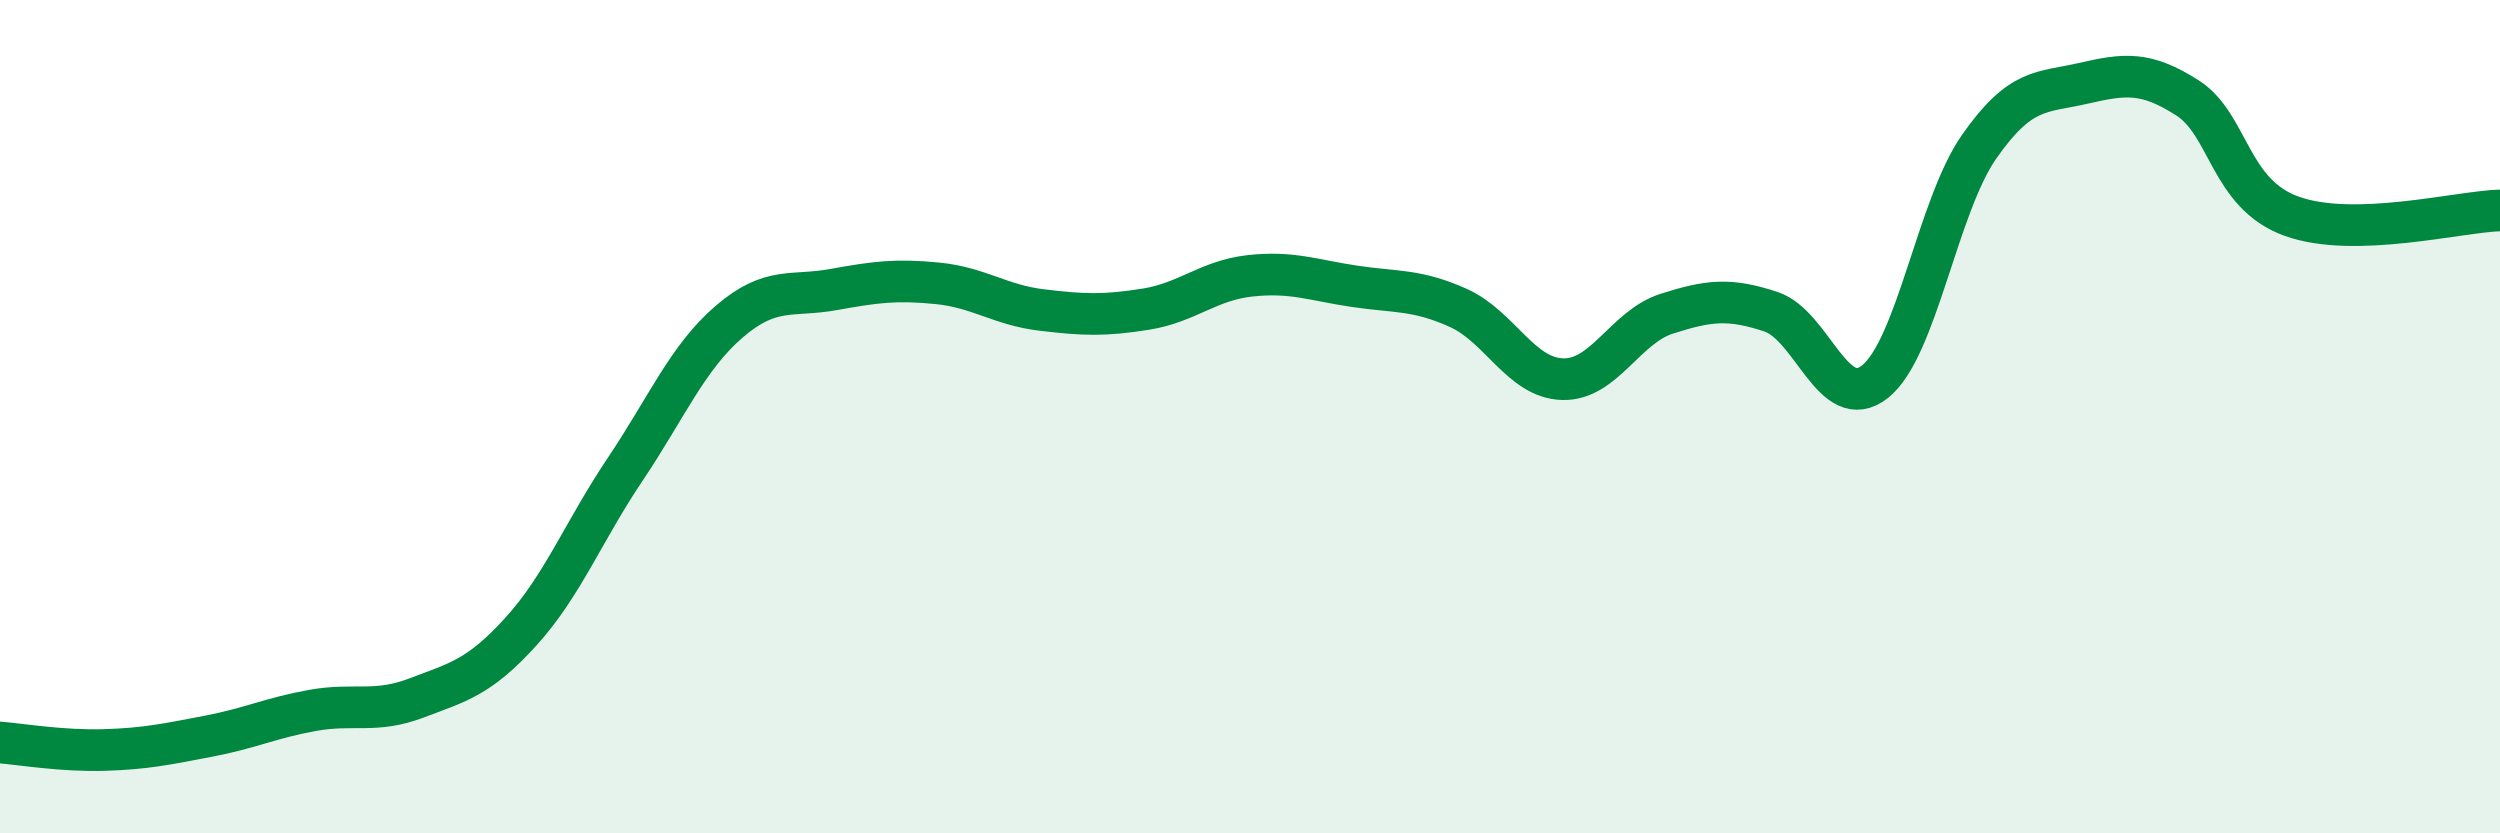
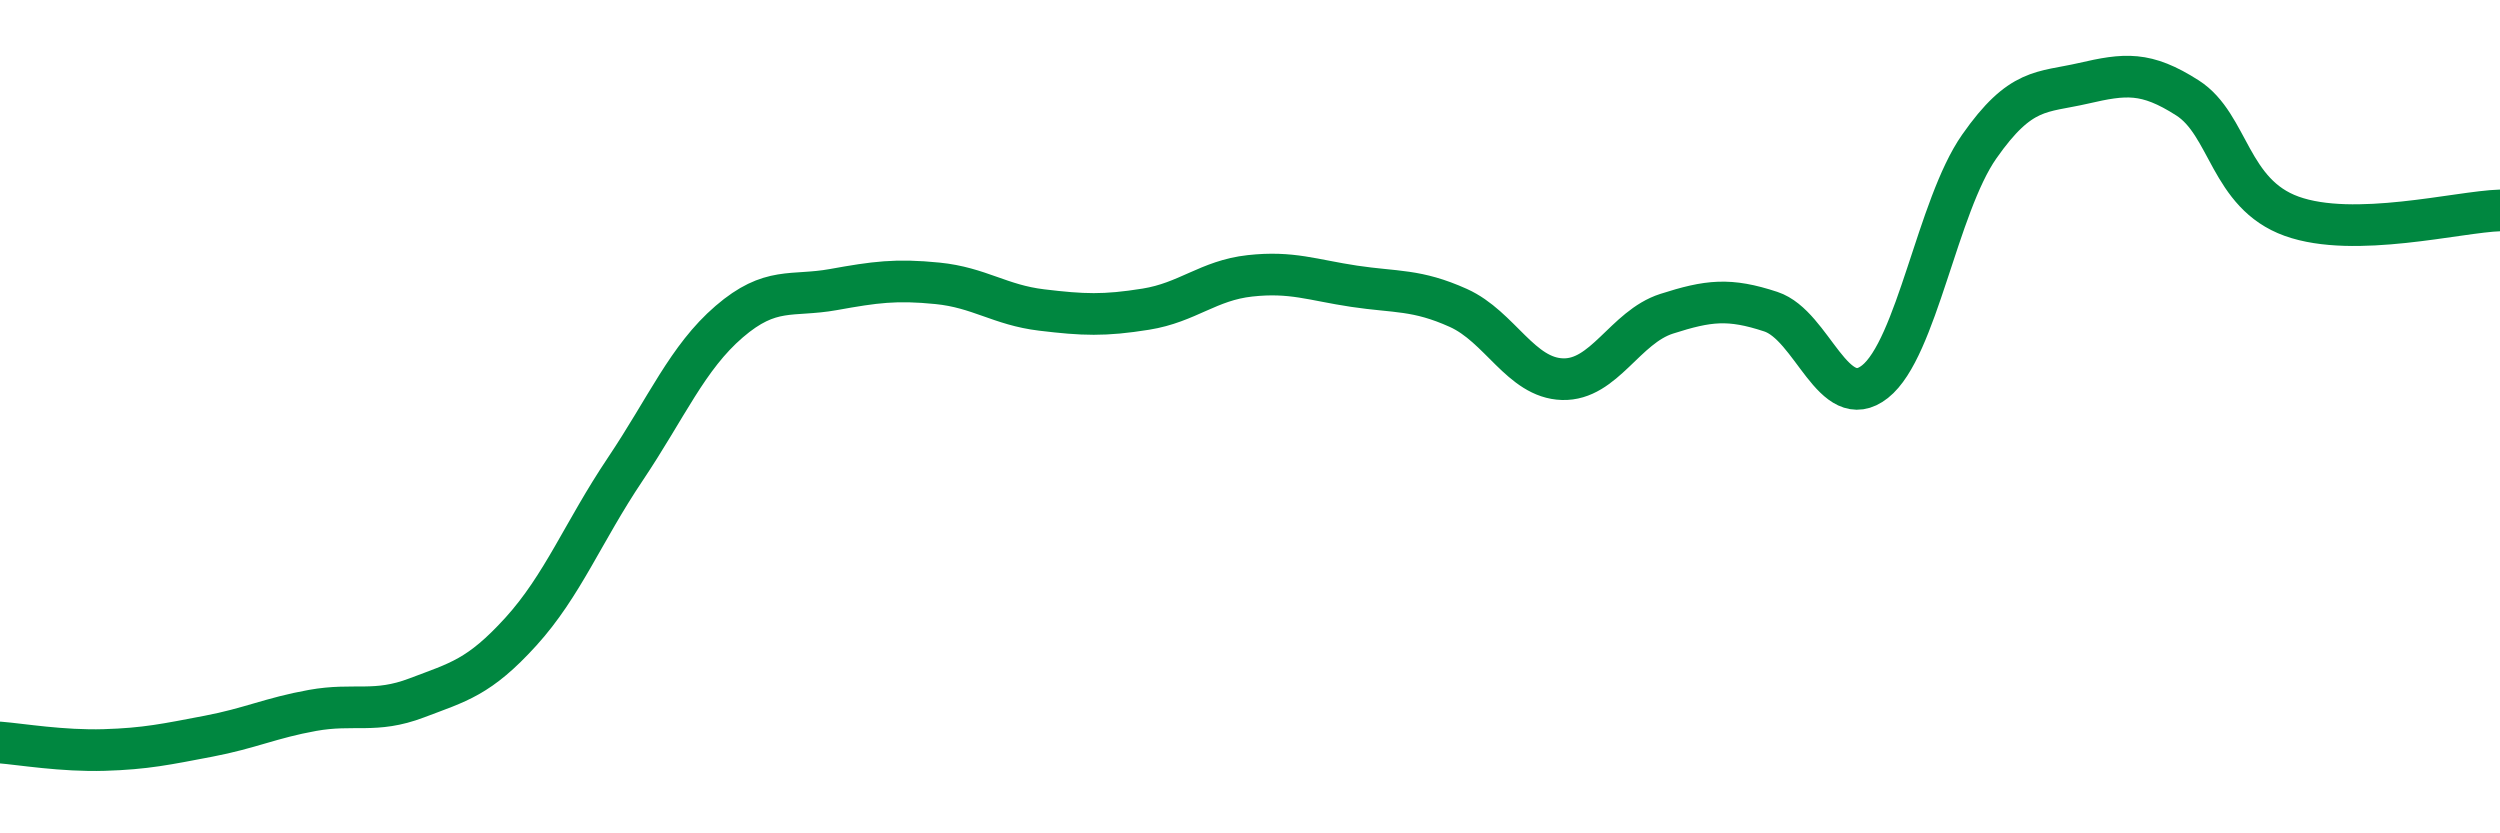
<svg xmlns="http://www.w3.org/2000/svg" width="60" height="20" viewBox="0 0 60 20">
-   <path d="M 0,17.82 C 0.5,17.86 1.5,18.03 2.5,18 C 3.5,17.97 4,17.86 5,17.67 C 6,17.48 6.5,17.23 7.5,17.05 C 8.5,16.87 9,17.13 10,16.75 C 11,16.37 11.5,16.26 12.5,15.16 C 13.5,14.06 14,12.76 15,11.27 C 16,9.78 16.5,8.58 17.5,7.72 C 18.5,6.86 19,7.13 20,6.95 C 21,6.77 21.5,6.7 22.5,6.8 C 23.5,6.9 24,7.32 25,7.44 C 26,7.56 26.5,7.58 27.5,7.42 C 28.5,7.26 29,6.73 30,6.62 C 31,6.51 31.5,6.72 32.5,6.87 C 33.5,7.02 34,6.94 35,7.39 C 36,7.84 36.5,9.07 37.5,9.1 C 38.5,9.13 39,7.85 40,7.53 C 41,7.21 41.5,7.15 42.5,7.48 C 43.5,7.81 44,9.95 45,9.16 C 46,8.37 46.5,4.95 47.5,3.52 C 48.5,2.09 49,2.23 50,2 C 51,1.77 51.5,1.71 52.5,2.35 C 53.5,2.99 53.5,4.65 55,5.19 C 56.5,5.73 59,5.08 60,5.05L60 20L0 20Z" fill="#008740" opacity="0.1" stroke-linecap="round" stroke-linejoin="round" />
  <path d="M 0,17.82 C 0.5,17.86 1.5,18.03 2.5,18 C 3.5,17.97 4,17.86 5,17.67 C 6,17.48 6.5,17.23 7.5,17.05 C 8.5,16.87 9,17.13 10,16.75 C 11,16.37 11.5,16.26 12.5,15.16 C 13.5,14.06 14,12.76 15,11.27 C 16,9.78 16.5,8.58 17.5,7.72 C 18.5,6.86 19,7.13 20,6.95 C 21,6.77 21.5,6.7 22.5,6.8 C 23.5,6.9 24,7.32 25,7.44 C 26,7.56 26.5,7.58 27.5,7.42 C 28.5,7.26 29,6.73 30,6.62 C 31,6.51 31.5,6.72 32.5,6.87 C 33.5,7.02 34,6.94 35,7.39 C 36,7.84 36.5,9.07 37.5,9.1 C 38.5,9.13 39,7.85 40,7.53 C 41,7.21 41.5,7.15 42.5,7.48 C 43.5,7.81 44,9.95 45,9.16 C 46,8.37 46.5,4.95 47.5,3.52 C 48.5,2.09 49,2.23 50,2 C 51,1.77 51.5,1.71 52.5,2.35 C 53.5,2.99 53.5,4.65 55,5.19 C 56.5,5.73 59,5.08 60,5.05" stroke="#008740" stroke-width="1" fill="none" stroke-linecap="round" stroke-linejoin="round" />
</svg>